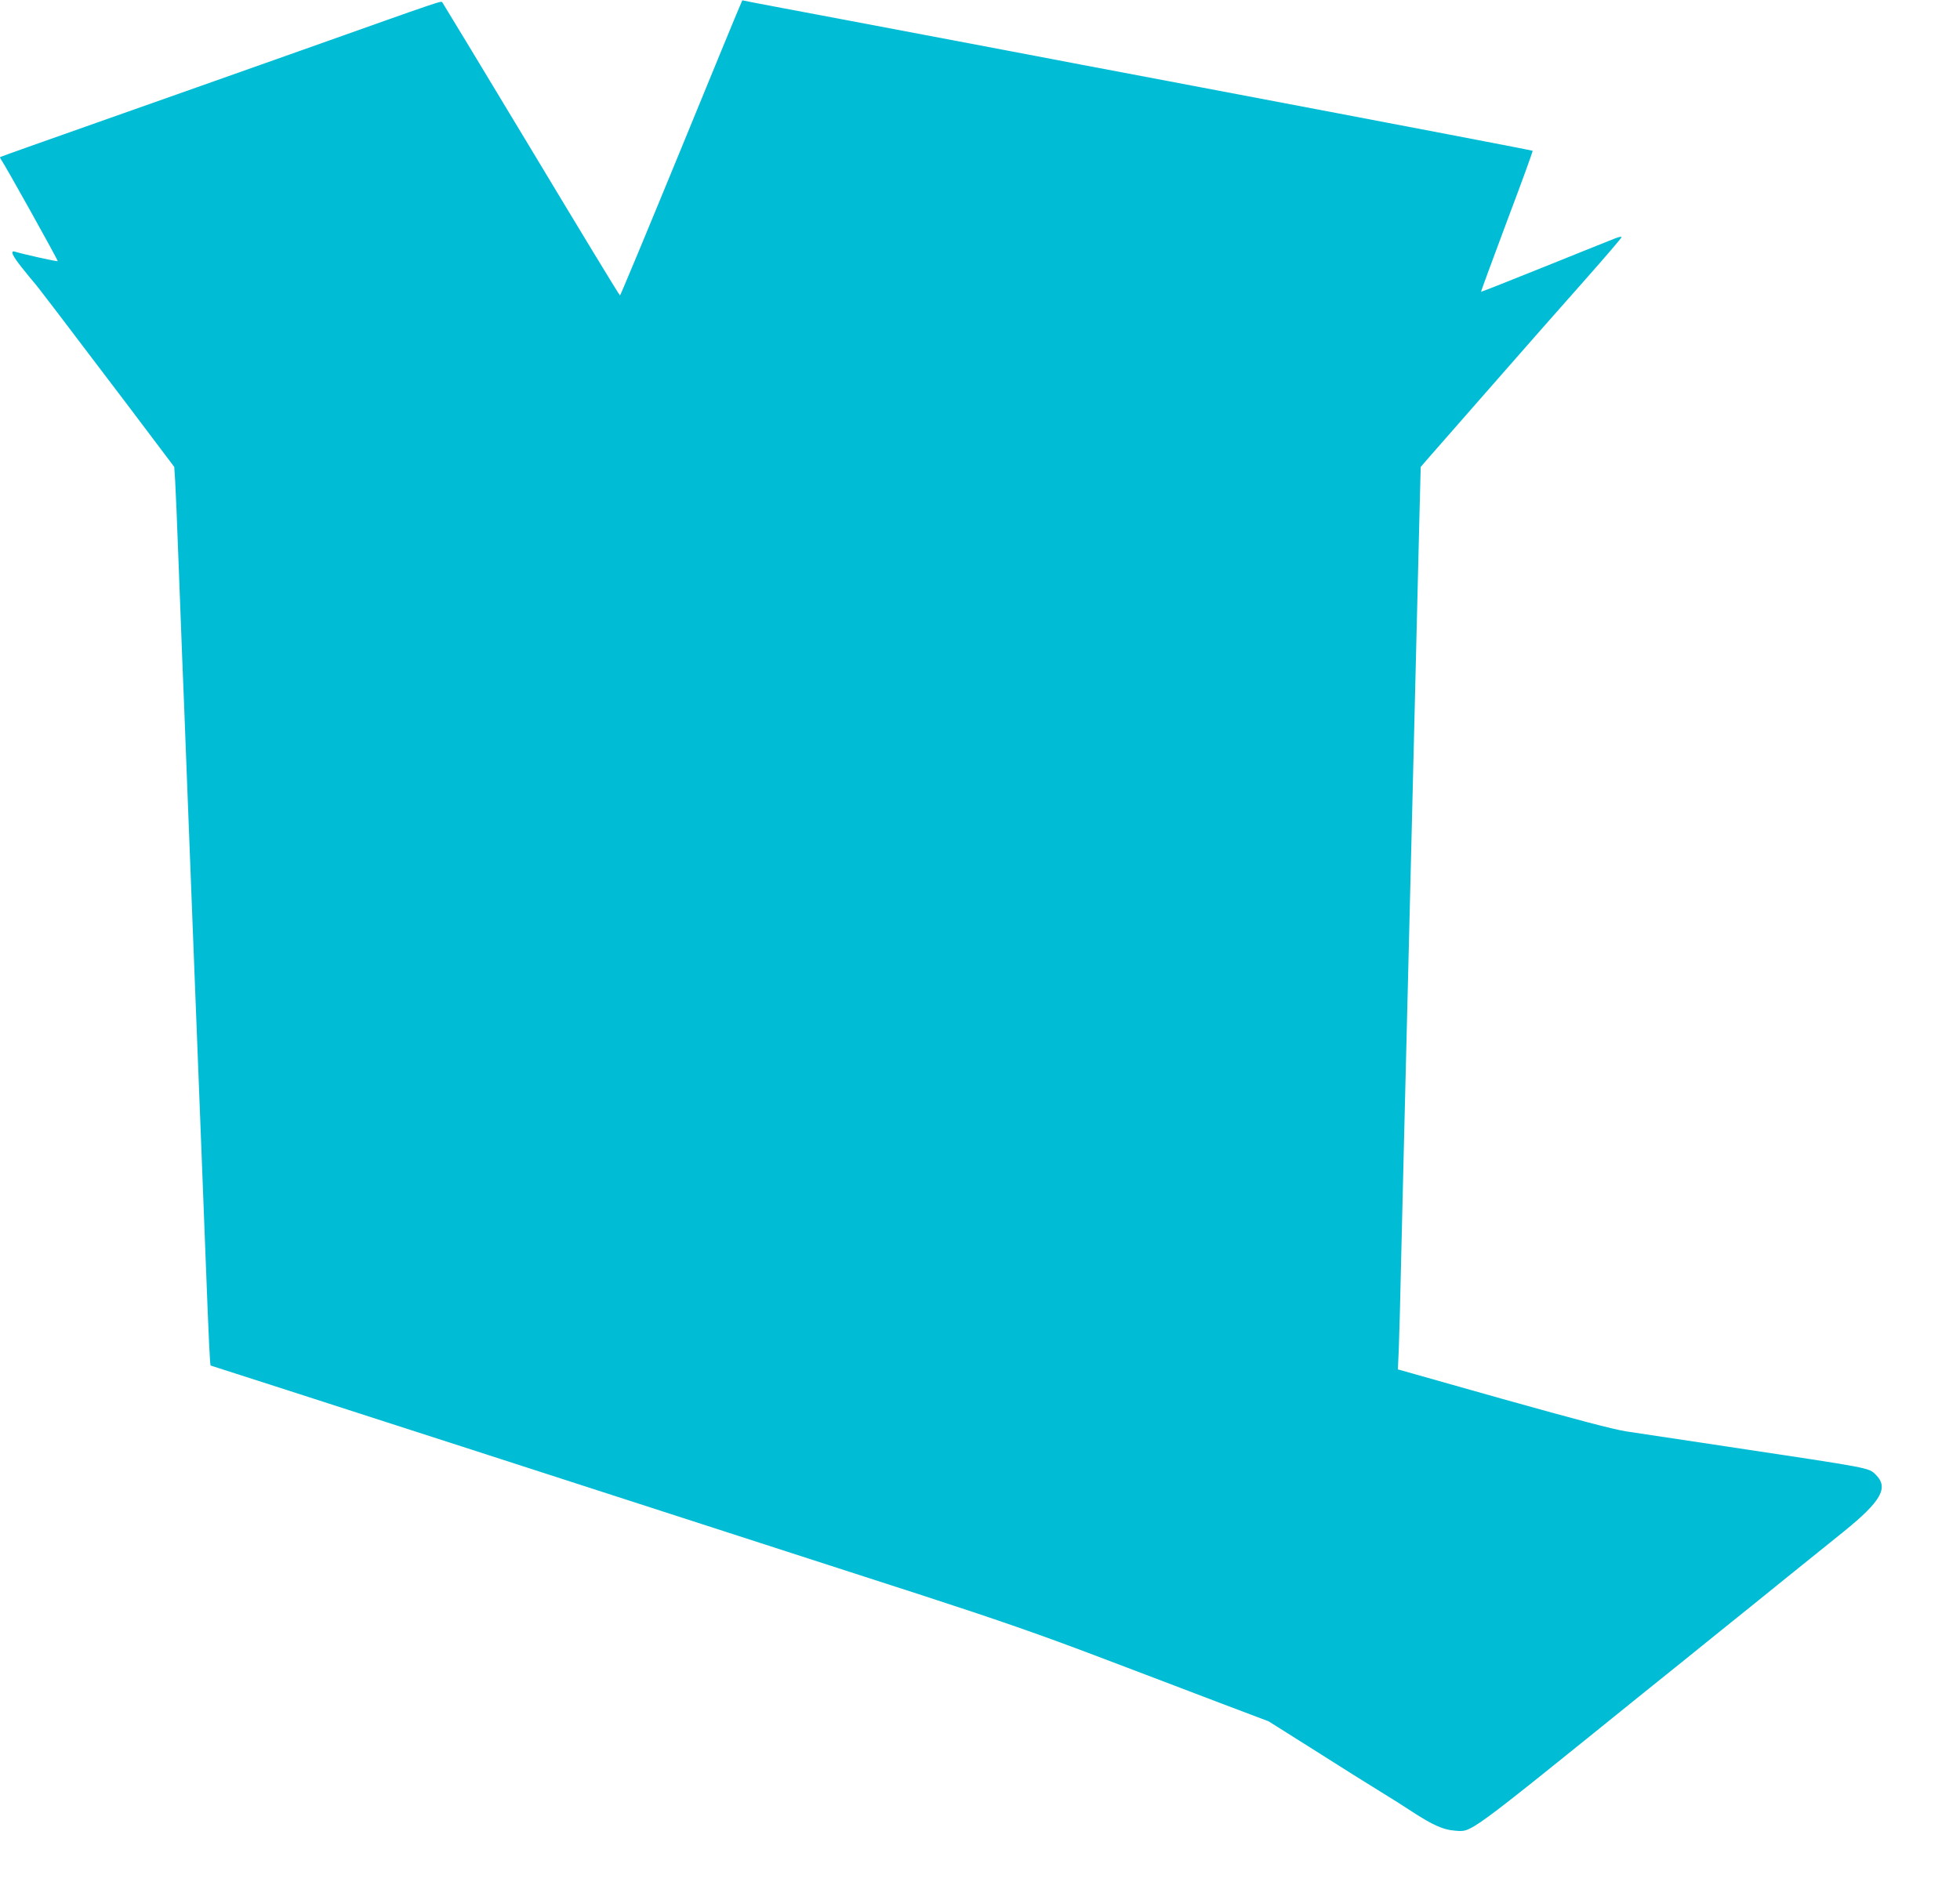
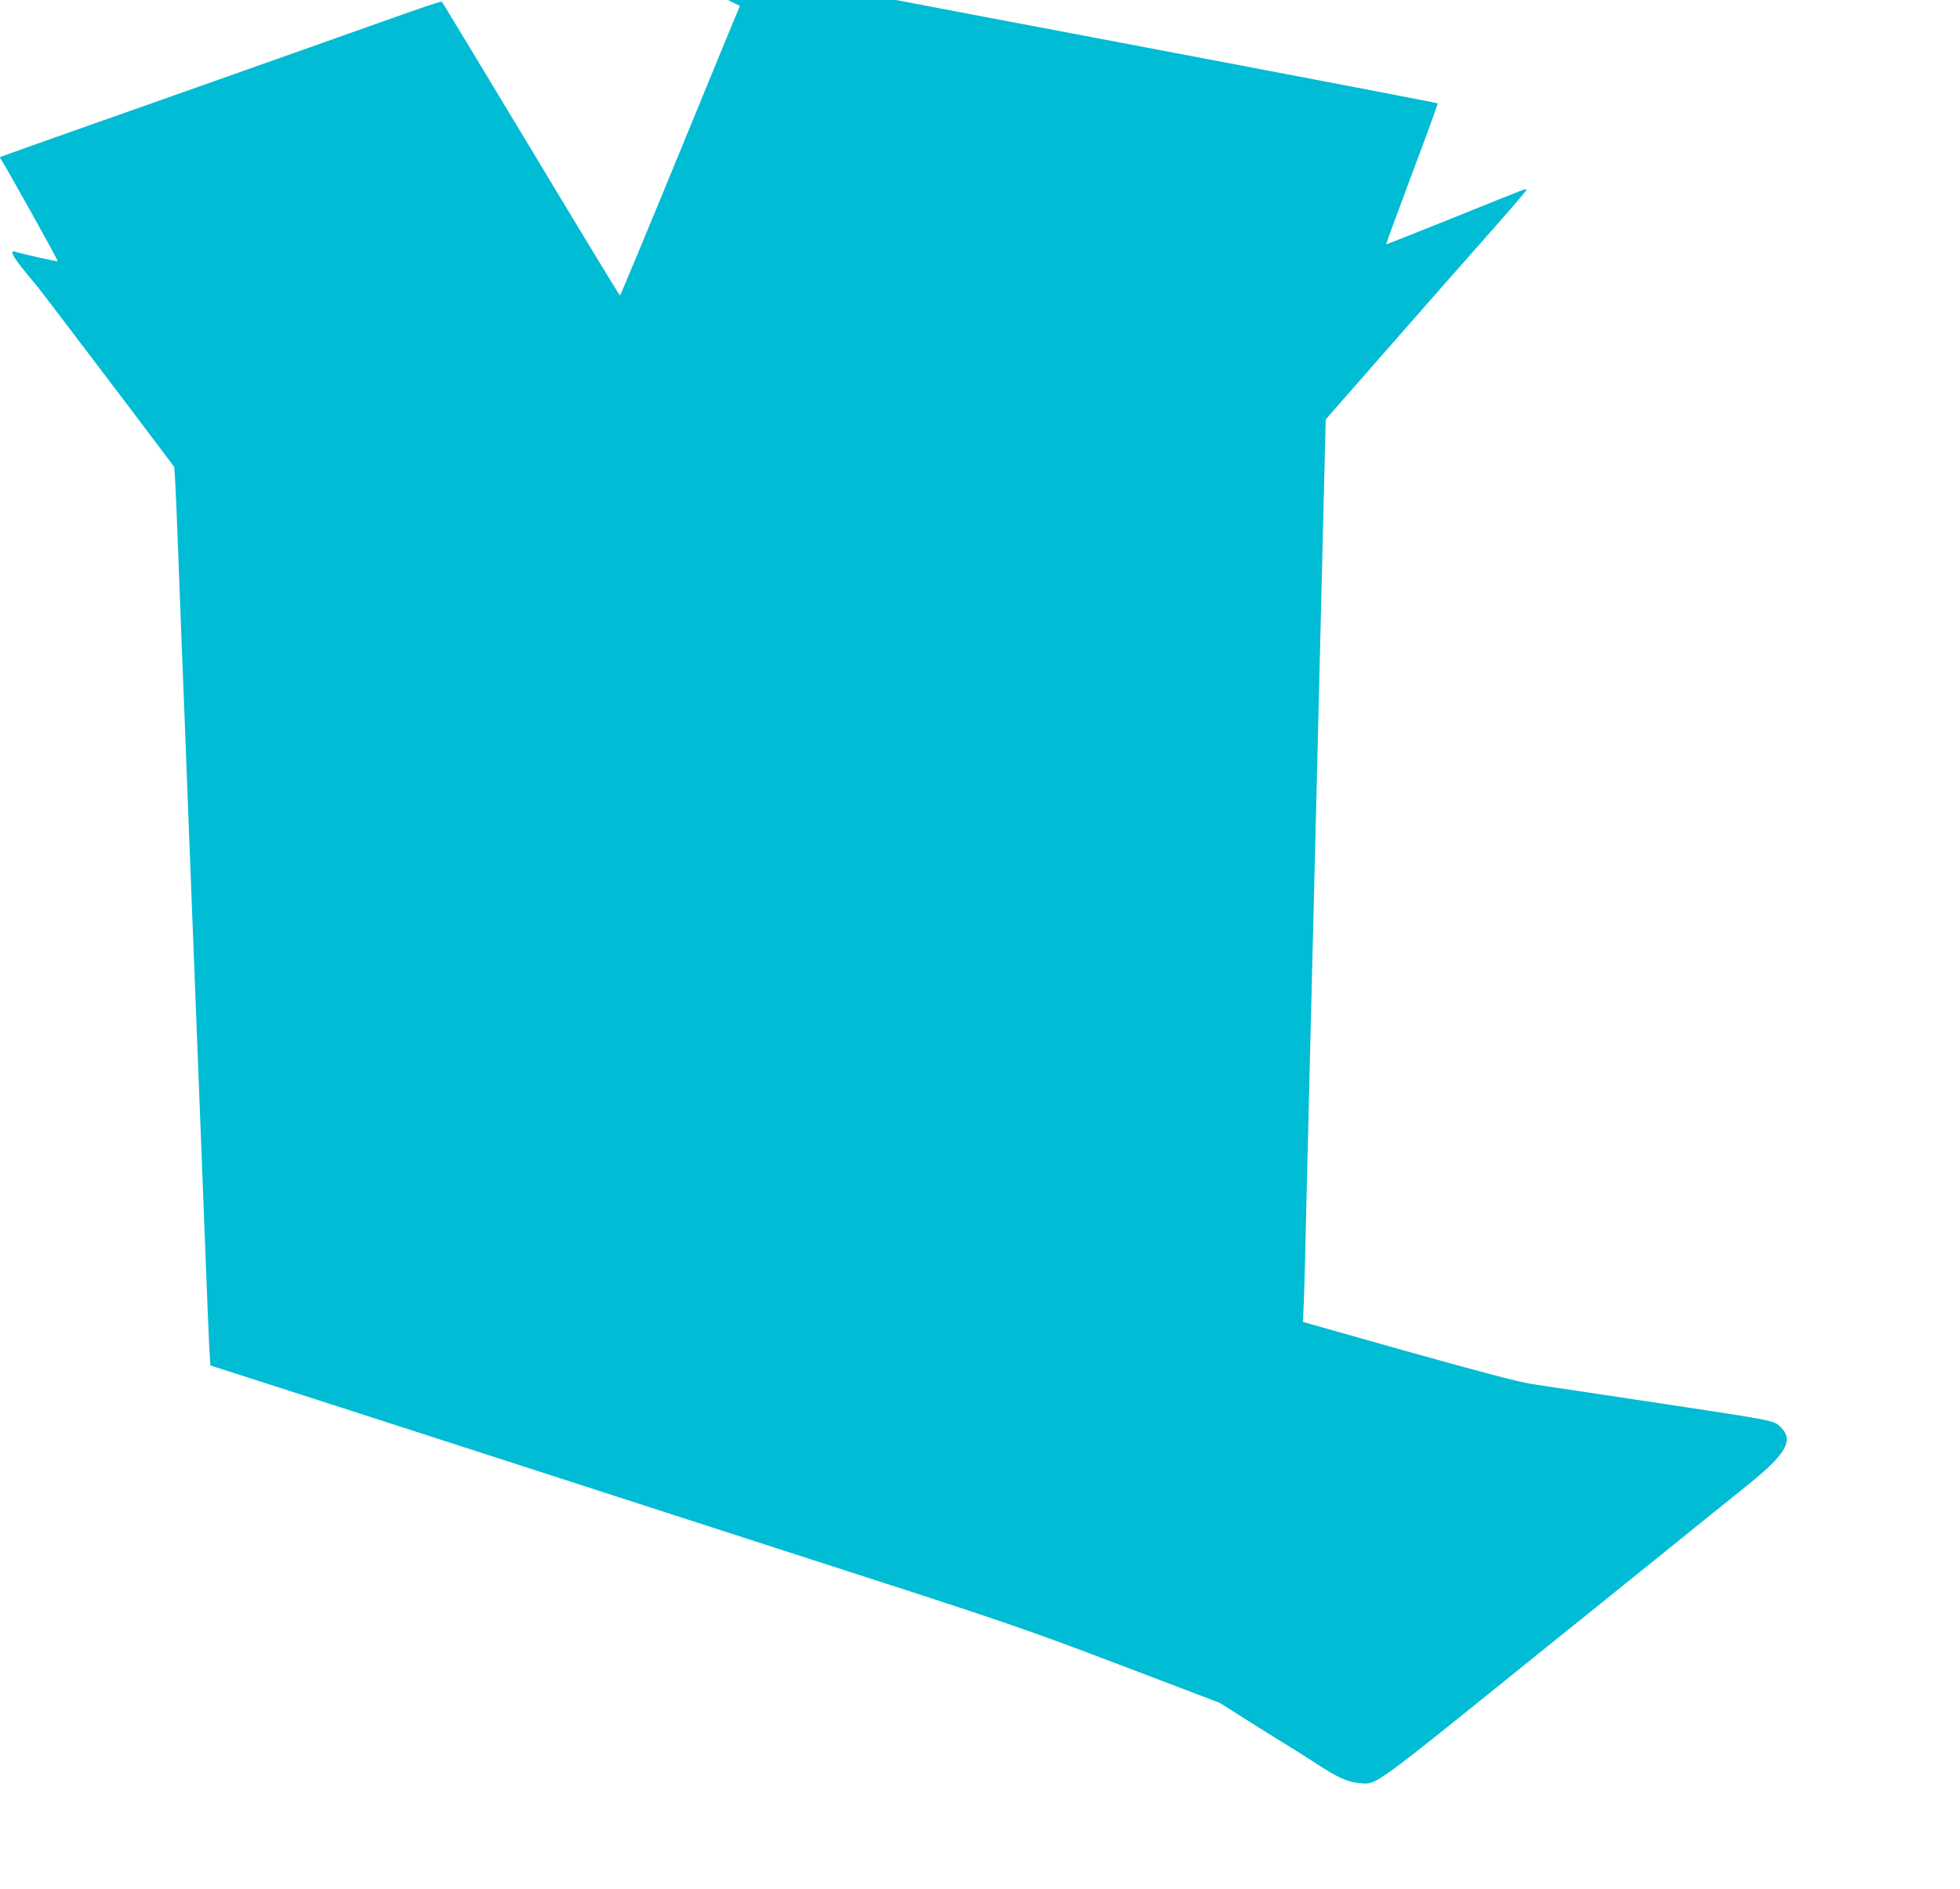
<svg xmlns="http://www.w3.org/2000/svg" version="1.0" width="1280pt" height="1234pt" viewBox="0 0 1280 1234" preserveAspectRatio="xMidYMid meet">
  <g transform="translate(0,1234) scale(0.1,-0.1)" fill="#00bcd4" stroke="none">
-     <path d="M4832 12301 c-10 -21 -188 -454 -397 -964 -209 -509 -383 -927 -386 -927 -4 0 -264 429 -579 953 -315 523 -577 956 -581 961 -10 11 28 24 -924 -314 -390 -138 -991 -351 -1335 -472 -344 -121 -627 -222 -629 -224 -2 -2 1 -9 6 -16 21 -27 374 -660 370 -664 -3 -4 -228 46 -279 62 -33 10 -19 -24 44 -103 34 -43 68 -84 75 -92 16 -15 185 -238 621 -813 l300 -398 6 -92 c3 -51 13 -277 21 -503 9 -225 20 -520 25 -655 6 -135 19 -479 30 -765 11 -286 27 -692 35 -902 14 -365 26 -676 60 -1535 8 -211 22 -558 30 -773 18 -468 26 -645 31 -645 4 0 2974 -959 4644 -1500 489 -159 763 -254 1135 -395 270 -102 634 -241 810 -308 l320 -121 300 -189 c165 -105 356 -225 425 -267 69 -42 164 -102 212 -134 135 -88 203 -118 278 -124 114 -8 58 -49 1226 894 165 132 389 313 499 402 110 88 313 252 450 363 138 111 302 243 365 294 247 200 296 288 209 373 -47 45 -20 40 -964 182 -297 45 -596 90 -665 100 -88 14 -326 77 -808 212 l-683 193 6 135 c3 74 10 331 15 570 6 239 15 611 20 825 9 368 15 616 40 1615 6 228 15 593 20 810 5 217 14 584 20 815 6 231 14 579 19 773 l9 352 59 68 c33 37 221 252 418 477 198 226 466 531 597 678 131 148 238 273 238 278 0 5 -19 1 -42 -8 -24 -9 -230 -92 -458 -184 -228 -92 -416 -166 -418 -165 -1 2 75 208 169 460 95 251 170 458 168 461 -4 3 -654 128 -2384 456 -319 60 -803 152 -1075 204 -272 51 -736 139 -1030 195 -294 55 -566 107 -603 114 l-69 14 -16 -37z" />
+     <path d="M4832 12301 c-10 -21 -188 -454 -397 -964 -209 -509 -383 -927 -386 -927 -4 0 -264 429 -579 953 -315 523 -577 956 -581 961 -10 11 28 24 -924 -314 -390 -138 -991 -351 -1335 -472 -344 -121 -627 -222 -629 -224 -2 -2 1 -9 6 -16 21 -27 374 -660 370 -664 -3 -4 -228 46 -279 62 -33 10 -19 -24 44 -103 34 -43 68 -84 75 -92 16 -15 185 -238 621 -813 l300 -398 6 -92 c3 -51 13 -277 21 -503 9 -225 20 -520 25 -655 6 -135 19 -479 30 -765 11 -286 27 -692 35 -902 14 -365 26 -676 60 -1535 8 -211 22 -558 30 -773 18 -468 26 -645 31 -645 4 0 2974 -959 4644 -1500 489 -159 763 -254 1135 -395 270 -102 634 -241 810 -308 c165 -105 356 -225 425 -267 69 -42 164 -102 212 -134 135 -88 203 -118 278 -124 114 -8 58 -49 1226 894 165 132 389 313 499 402 110 88 313 252 450 363 138 111 302 243 365 294 247 200 296 288 209 373 -47 45 -20 40 -964 182 -297 45 -596 90 -665 100 -88 14 -326 77 -808 212 l-683 193 6 135 c3 74 10 331 15 570 6 239 15 611 20 825 9 368 15 616 40 1615 6 228 15 593 20 810 5 217 14 584 20 815 6 231 14 579 19 773 l9 352 59 68 c33 37 221 252 418 477 198 226 466 531 597 678 131 148 238 273 238 278 0 5 -19 1 -42 -8 -24 -9 -230 -92 -458 -184 -228 -92 -416 -166 -418 -165 -1 2 75 208 169 460 95 251 170 458 168 461 -4 3 -654 128 -2384 456 -319 60 -803 152 -1075 204 -272 51 -736 139 -1030 195 -294 55 -566 107 -603 114 l-69 14 -16 -37z" />
  </g>
</svg>